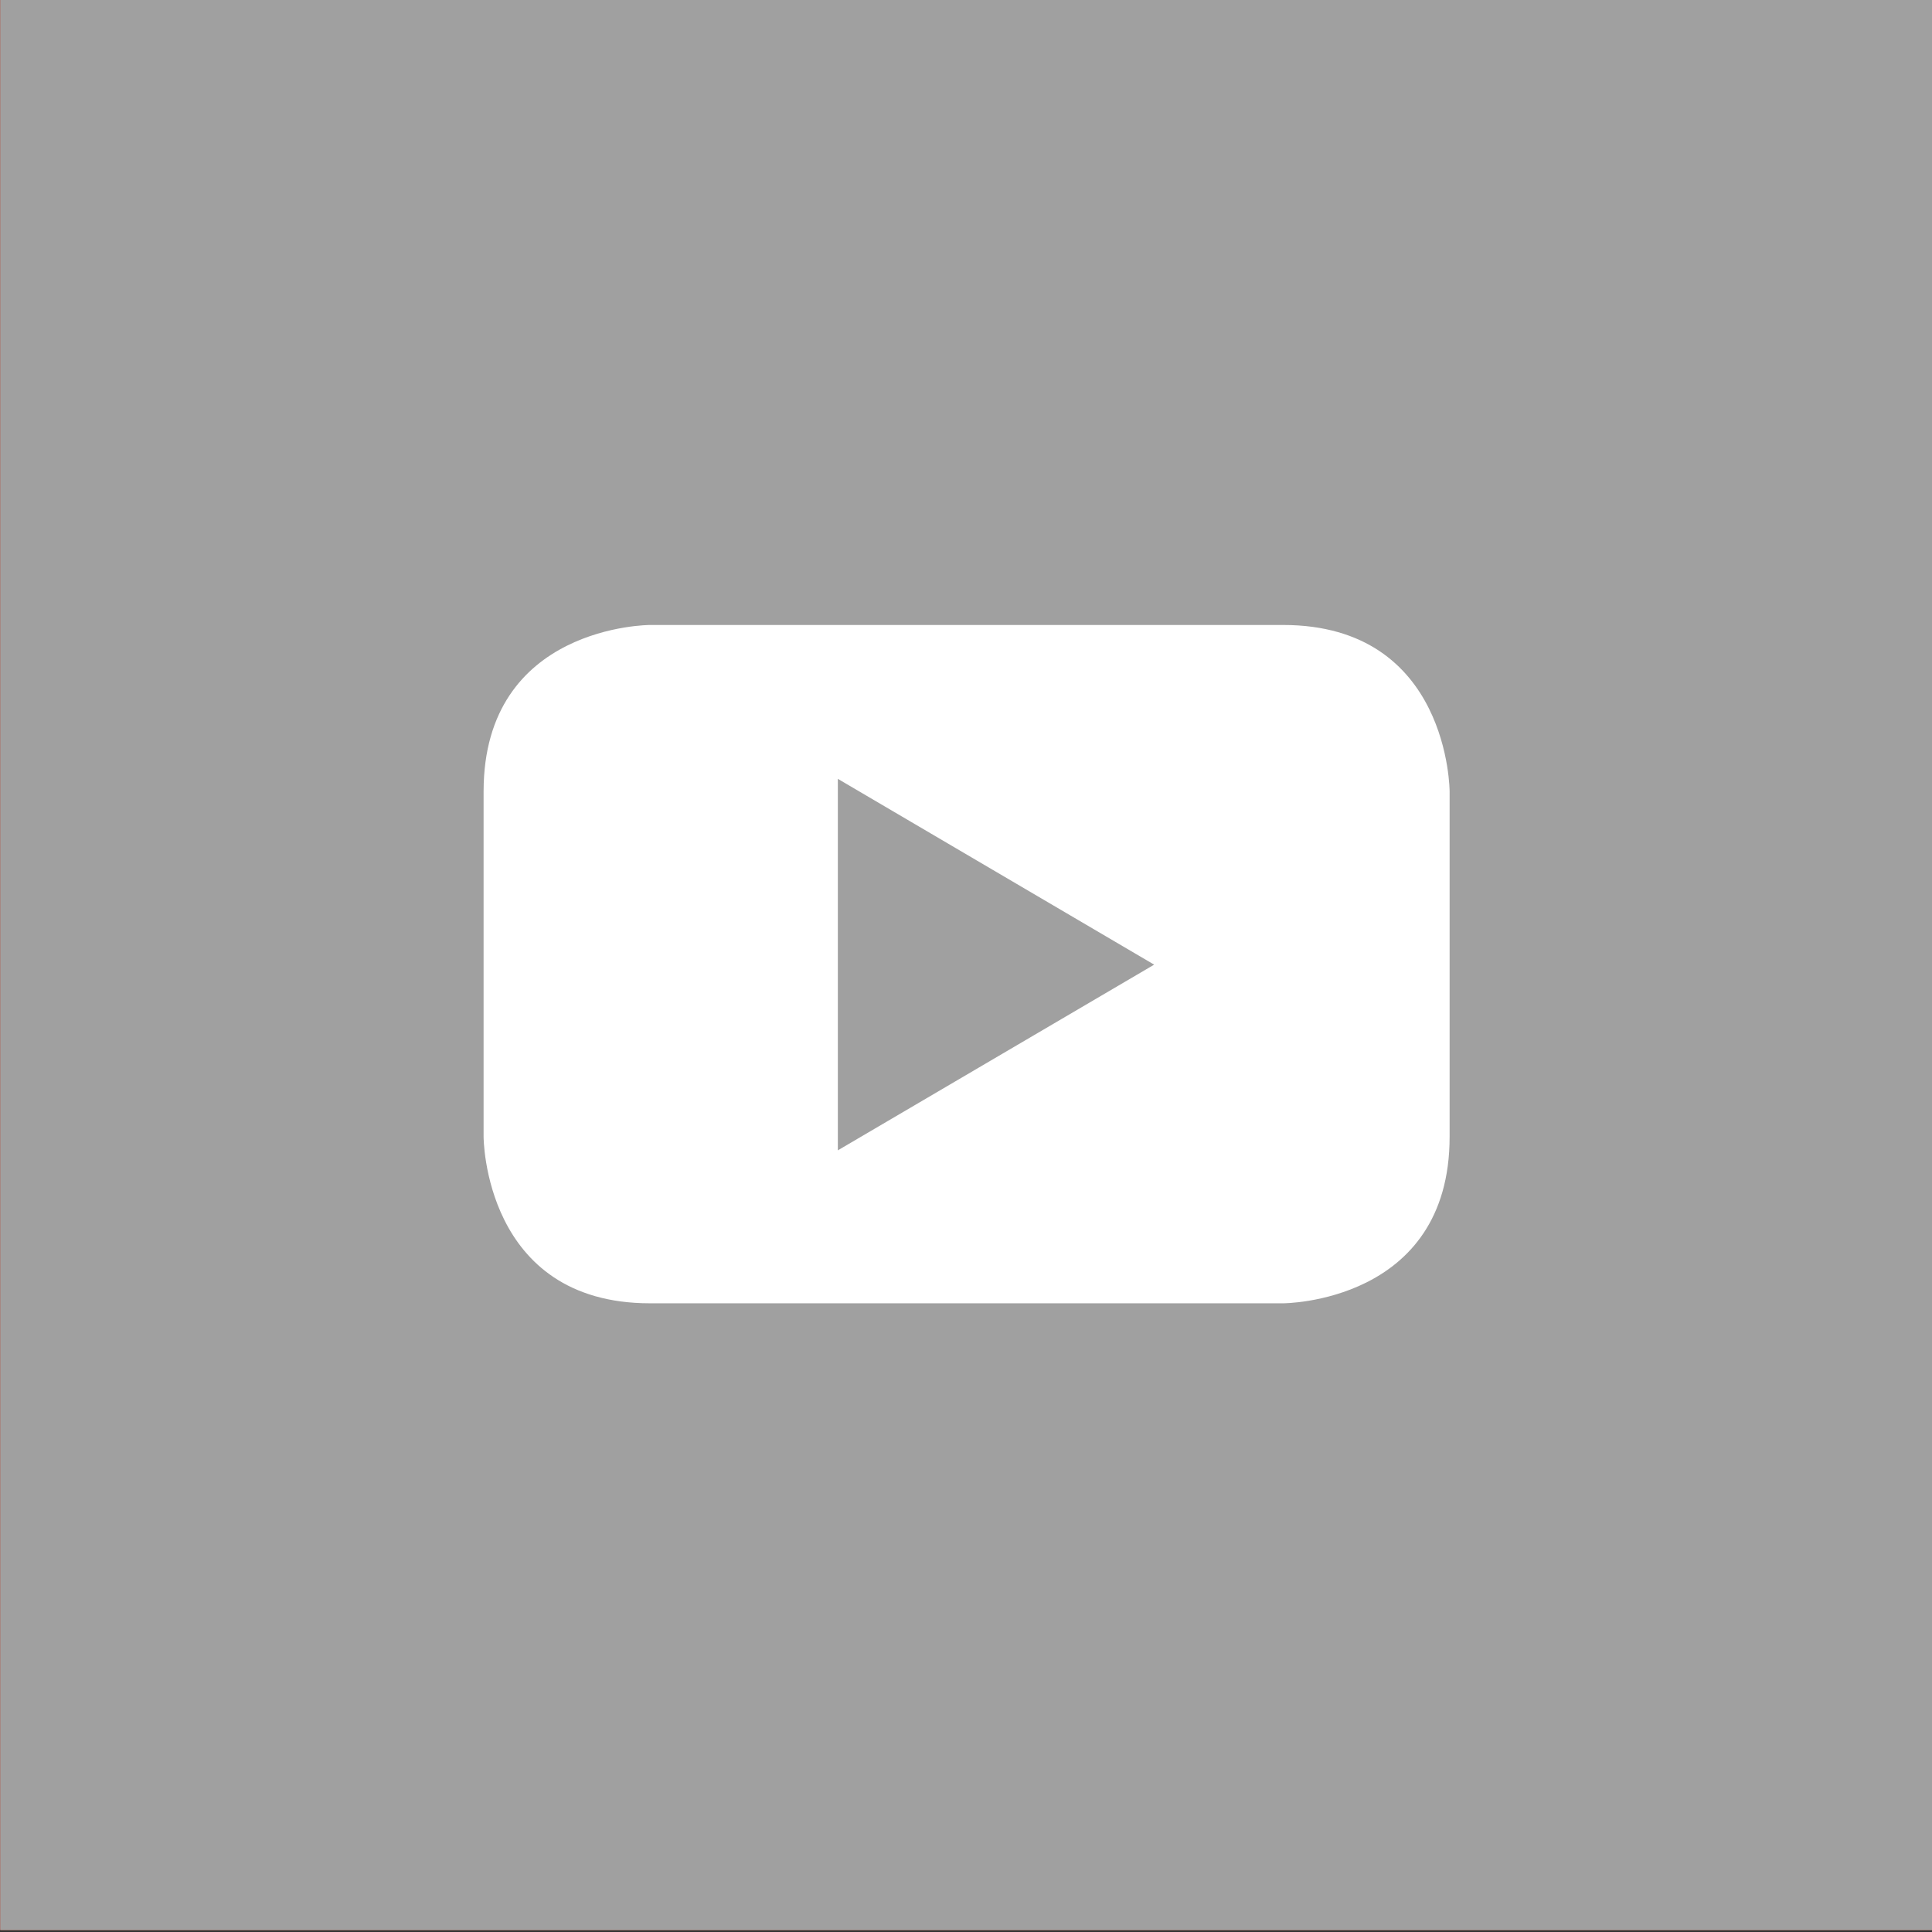
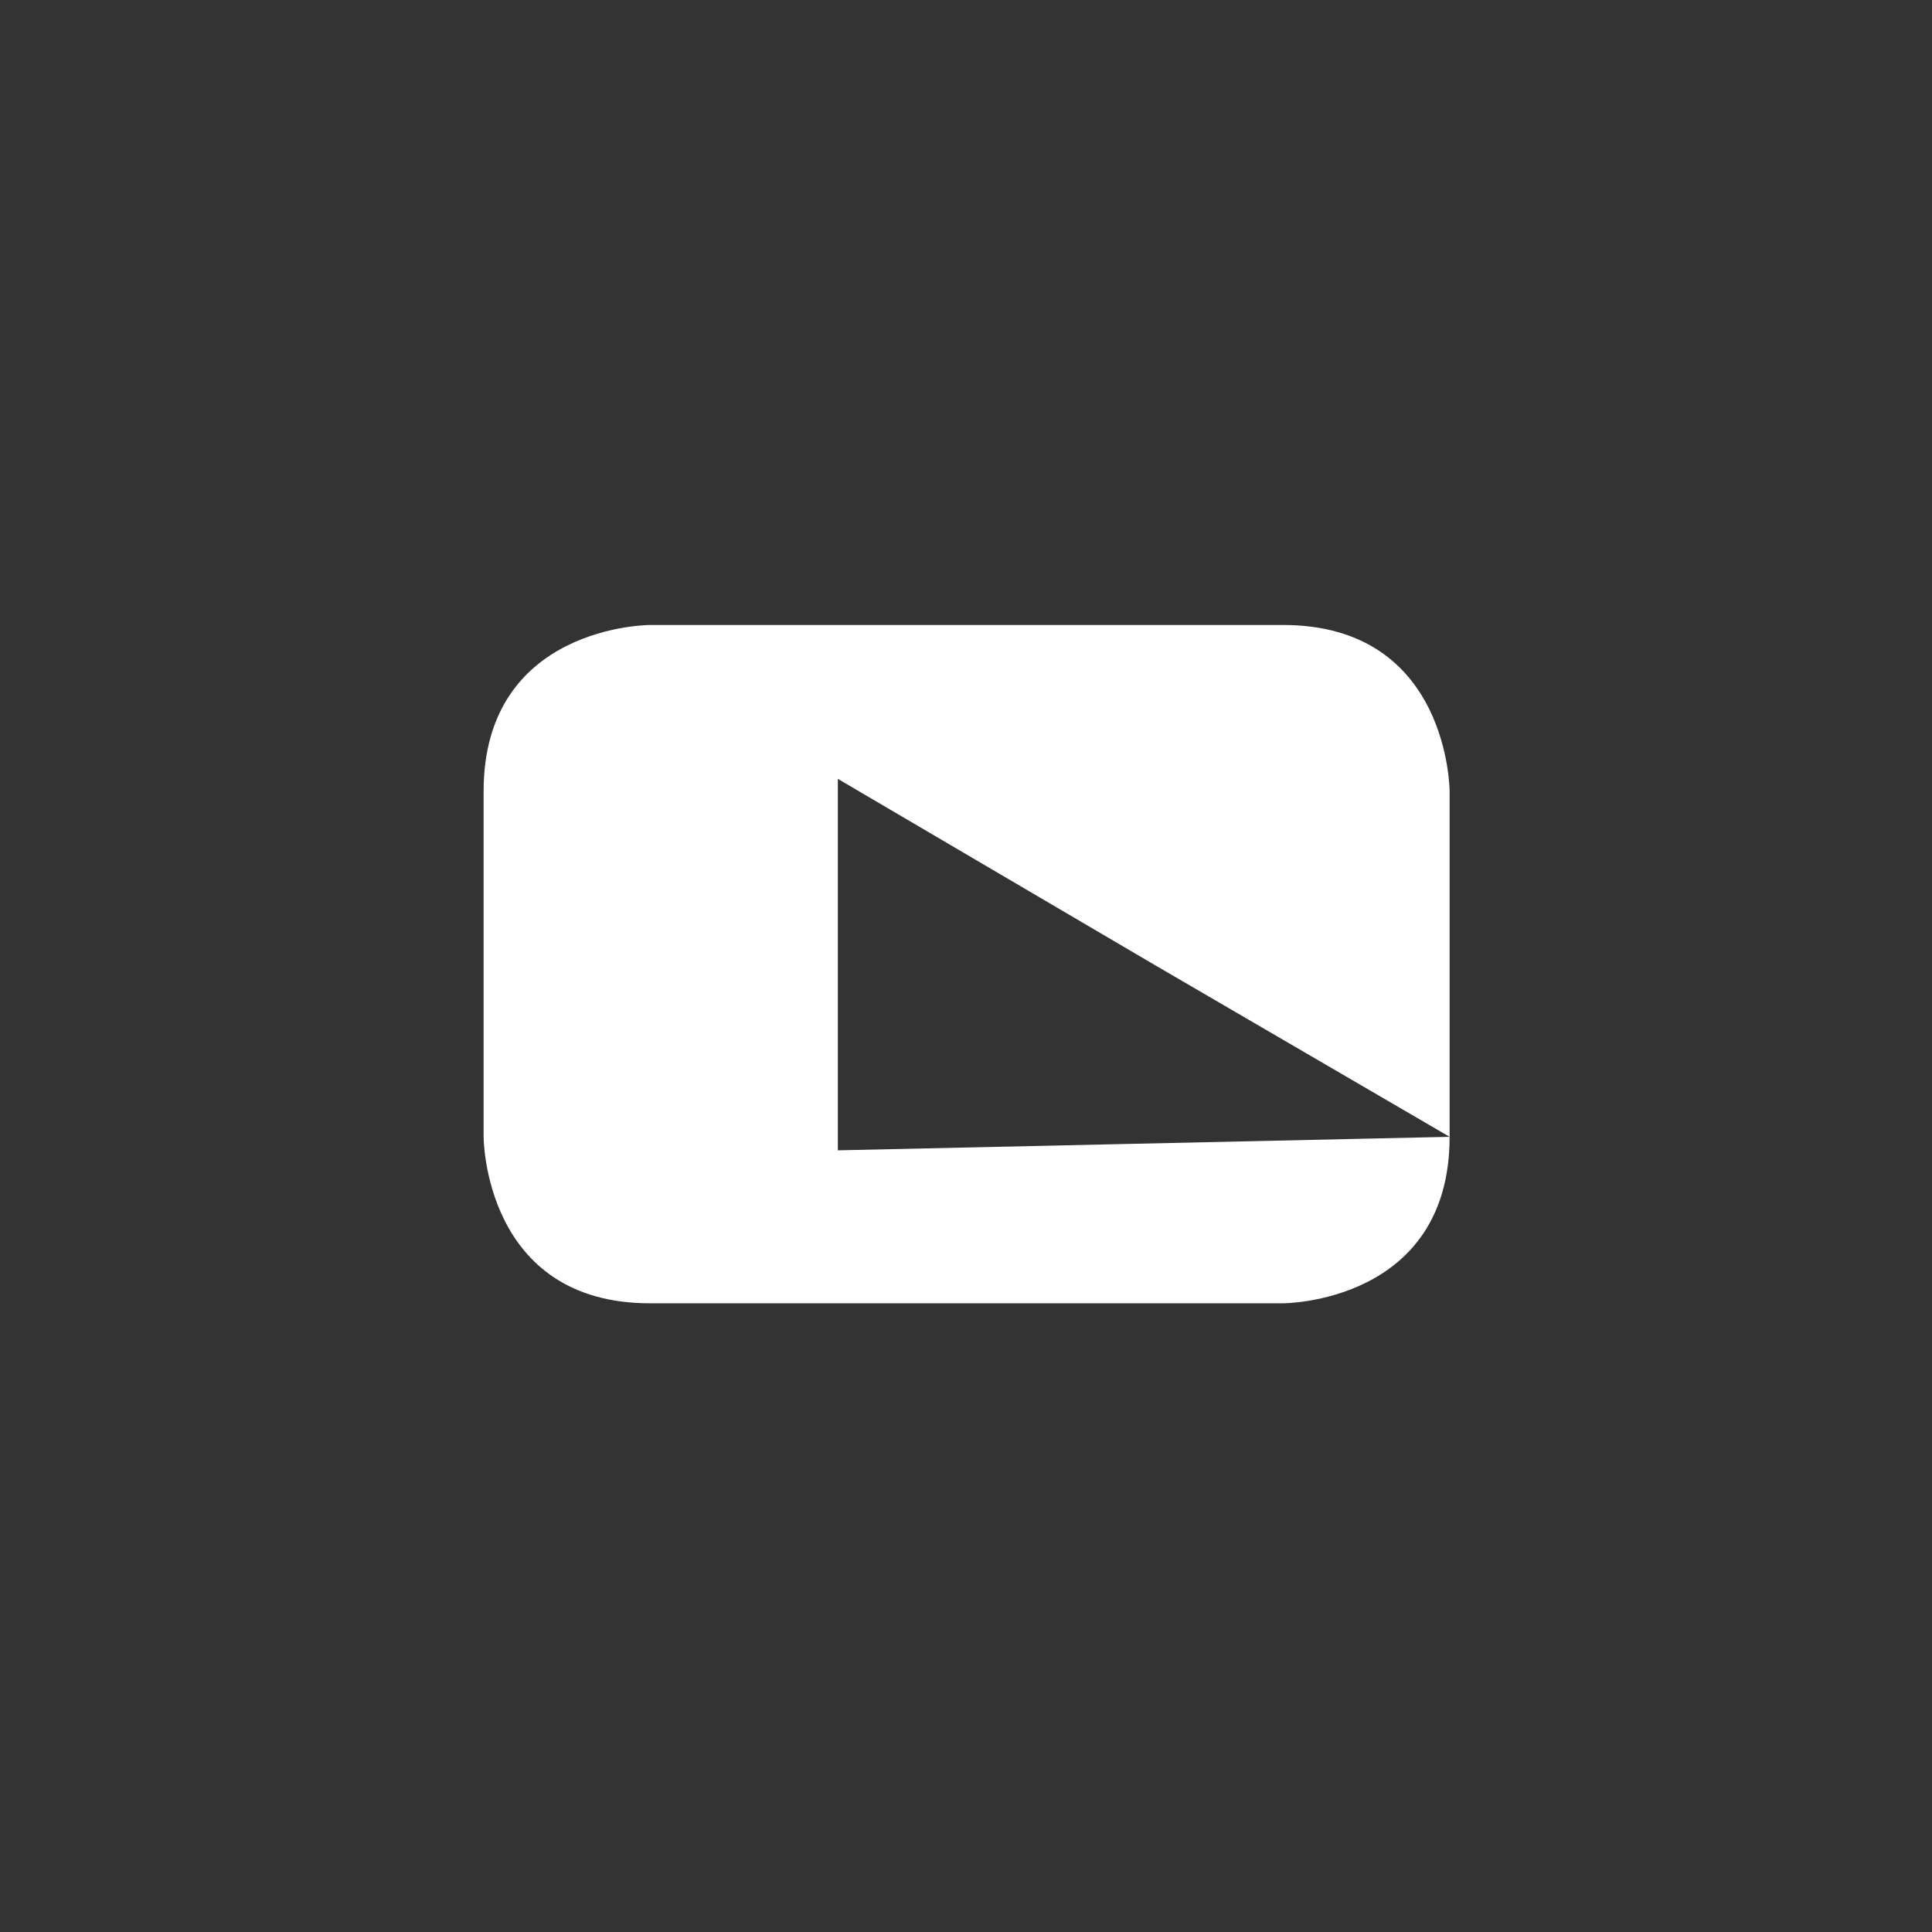
<svg xmlns="http://www.w3.org/2000/svg" width="100%" height="100%" viewBox="0 0 128 128" version="1.1" xml:space="preserve" style="fill-rule:evenodd;clip-rule:evenodd;stroke-linejoin:round;stroke-miterlimit:1.414;">
  <rect x="0" y="0" width="128" height="128" fill="#333333" stroke="none" />
  <g transform="matrix(3.763,1.35454e-19,1.35454e-19,3.762,-1221.6,-1174.22)">
-     <rect x="324.639" y="312.096" width="34.016" height="34.021" style="fill:rgb(233,100,75);fill-rule:nonzero;" />
-   </g>
+     </g>
  <g transform="matrix(3.763,1.35454e-19,1.35454e-19,3.762,-1221.6,-1174.22)">
-     <rect x="324.639" y="312.096" width="34.016" height="34.021" style="fill:rgb(160,160,160);fill-rule:nonzero;" />
-   </g>
+     </g>
  <g transform="matrix(3.763,1.35454e-19,1.35454e-19,3.762,-1221.6,-1174.22)">
-     <path d="M350.157,332.147L350.157,326.065C350.157,326.065 350.157,323.133 347.225,323.133L336.079,323.133C336.079,323.133 333.149,323.133 333.149,326.065L333.149,332.147C333.149,332.147 333.149,335.079 336.079,335.079L347.225,335.079C347.225,335.079 350.157,335.079 350.157,332.147M344.955,329.115L339.386,332.385L339.386,325.843L344.955,329.115Z" style="fill:white;fill-rule:nonzero;" />
+     <path d="M350.157,332.147L350.157,326.065C350.157,326.065 350.157,323.133 347.225,323.133L336.079,323.133C336.079,323.133 333.149,323.133 333.149,326.065L333.149,332.147C333.149,332.147 333.149,335.079 336.079,335.079L347.225,335.079C347.225,335.079 350.157,335.079 350.157,332.147L339.386,332.385L339.386,325.843L344.955,329.115Z" style="fill:white;fill-rule:nonzero;" />
  </g>
</svg>